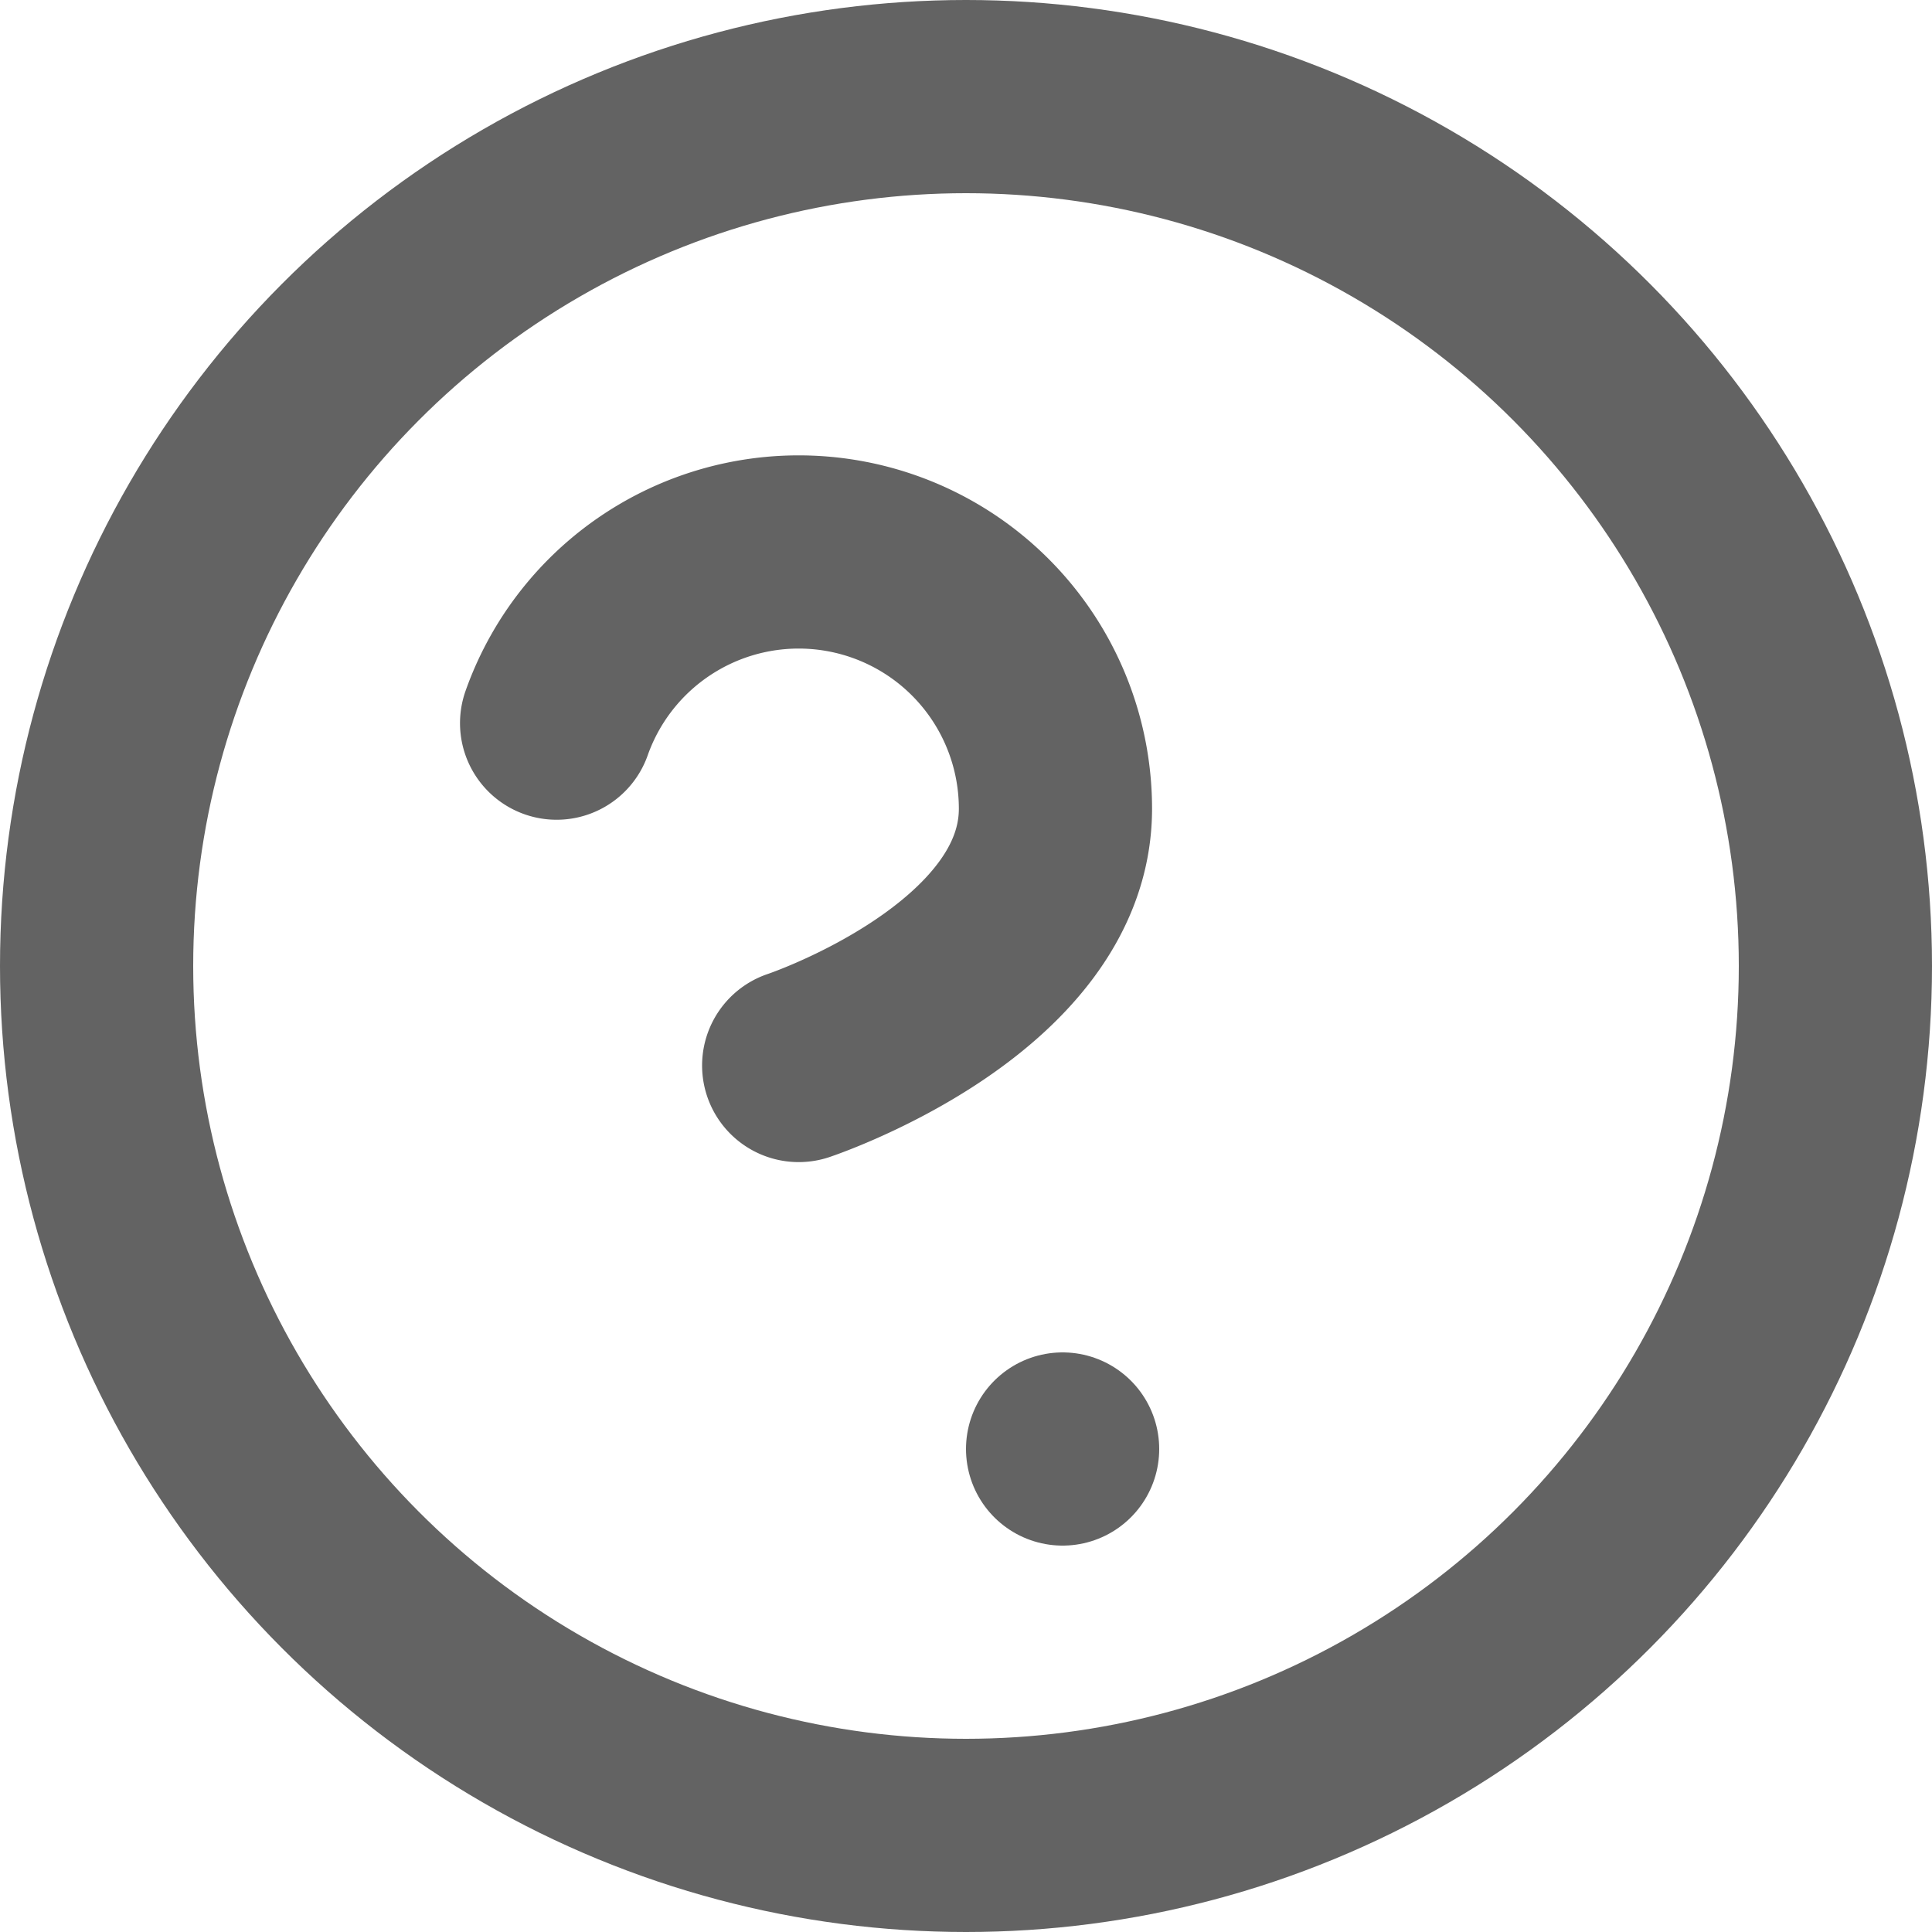
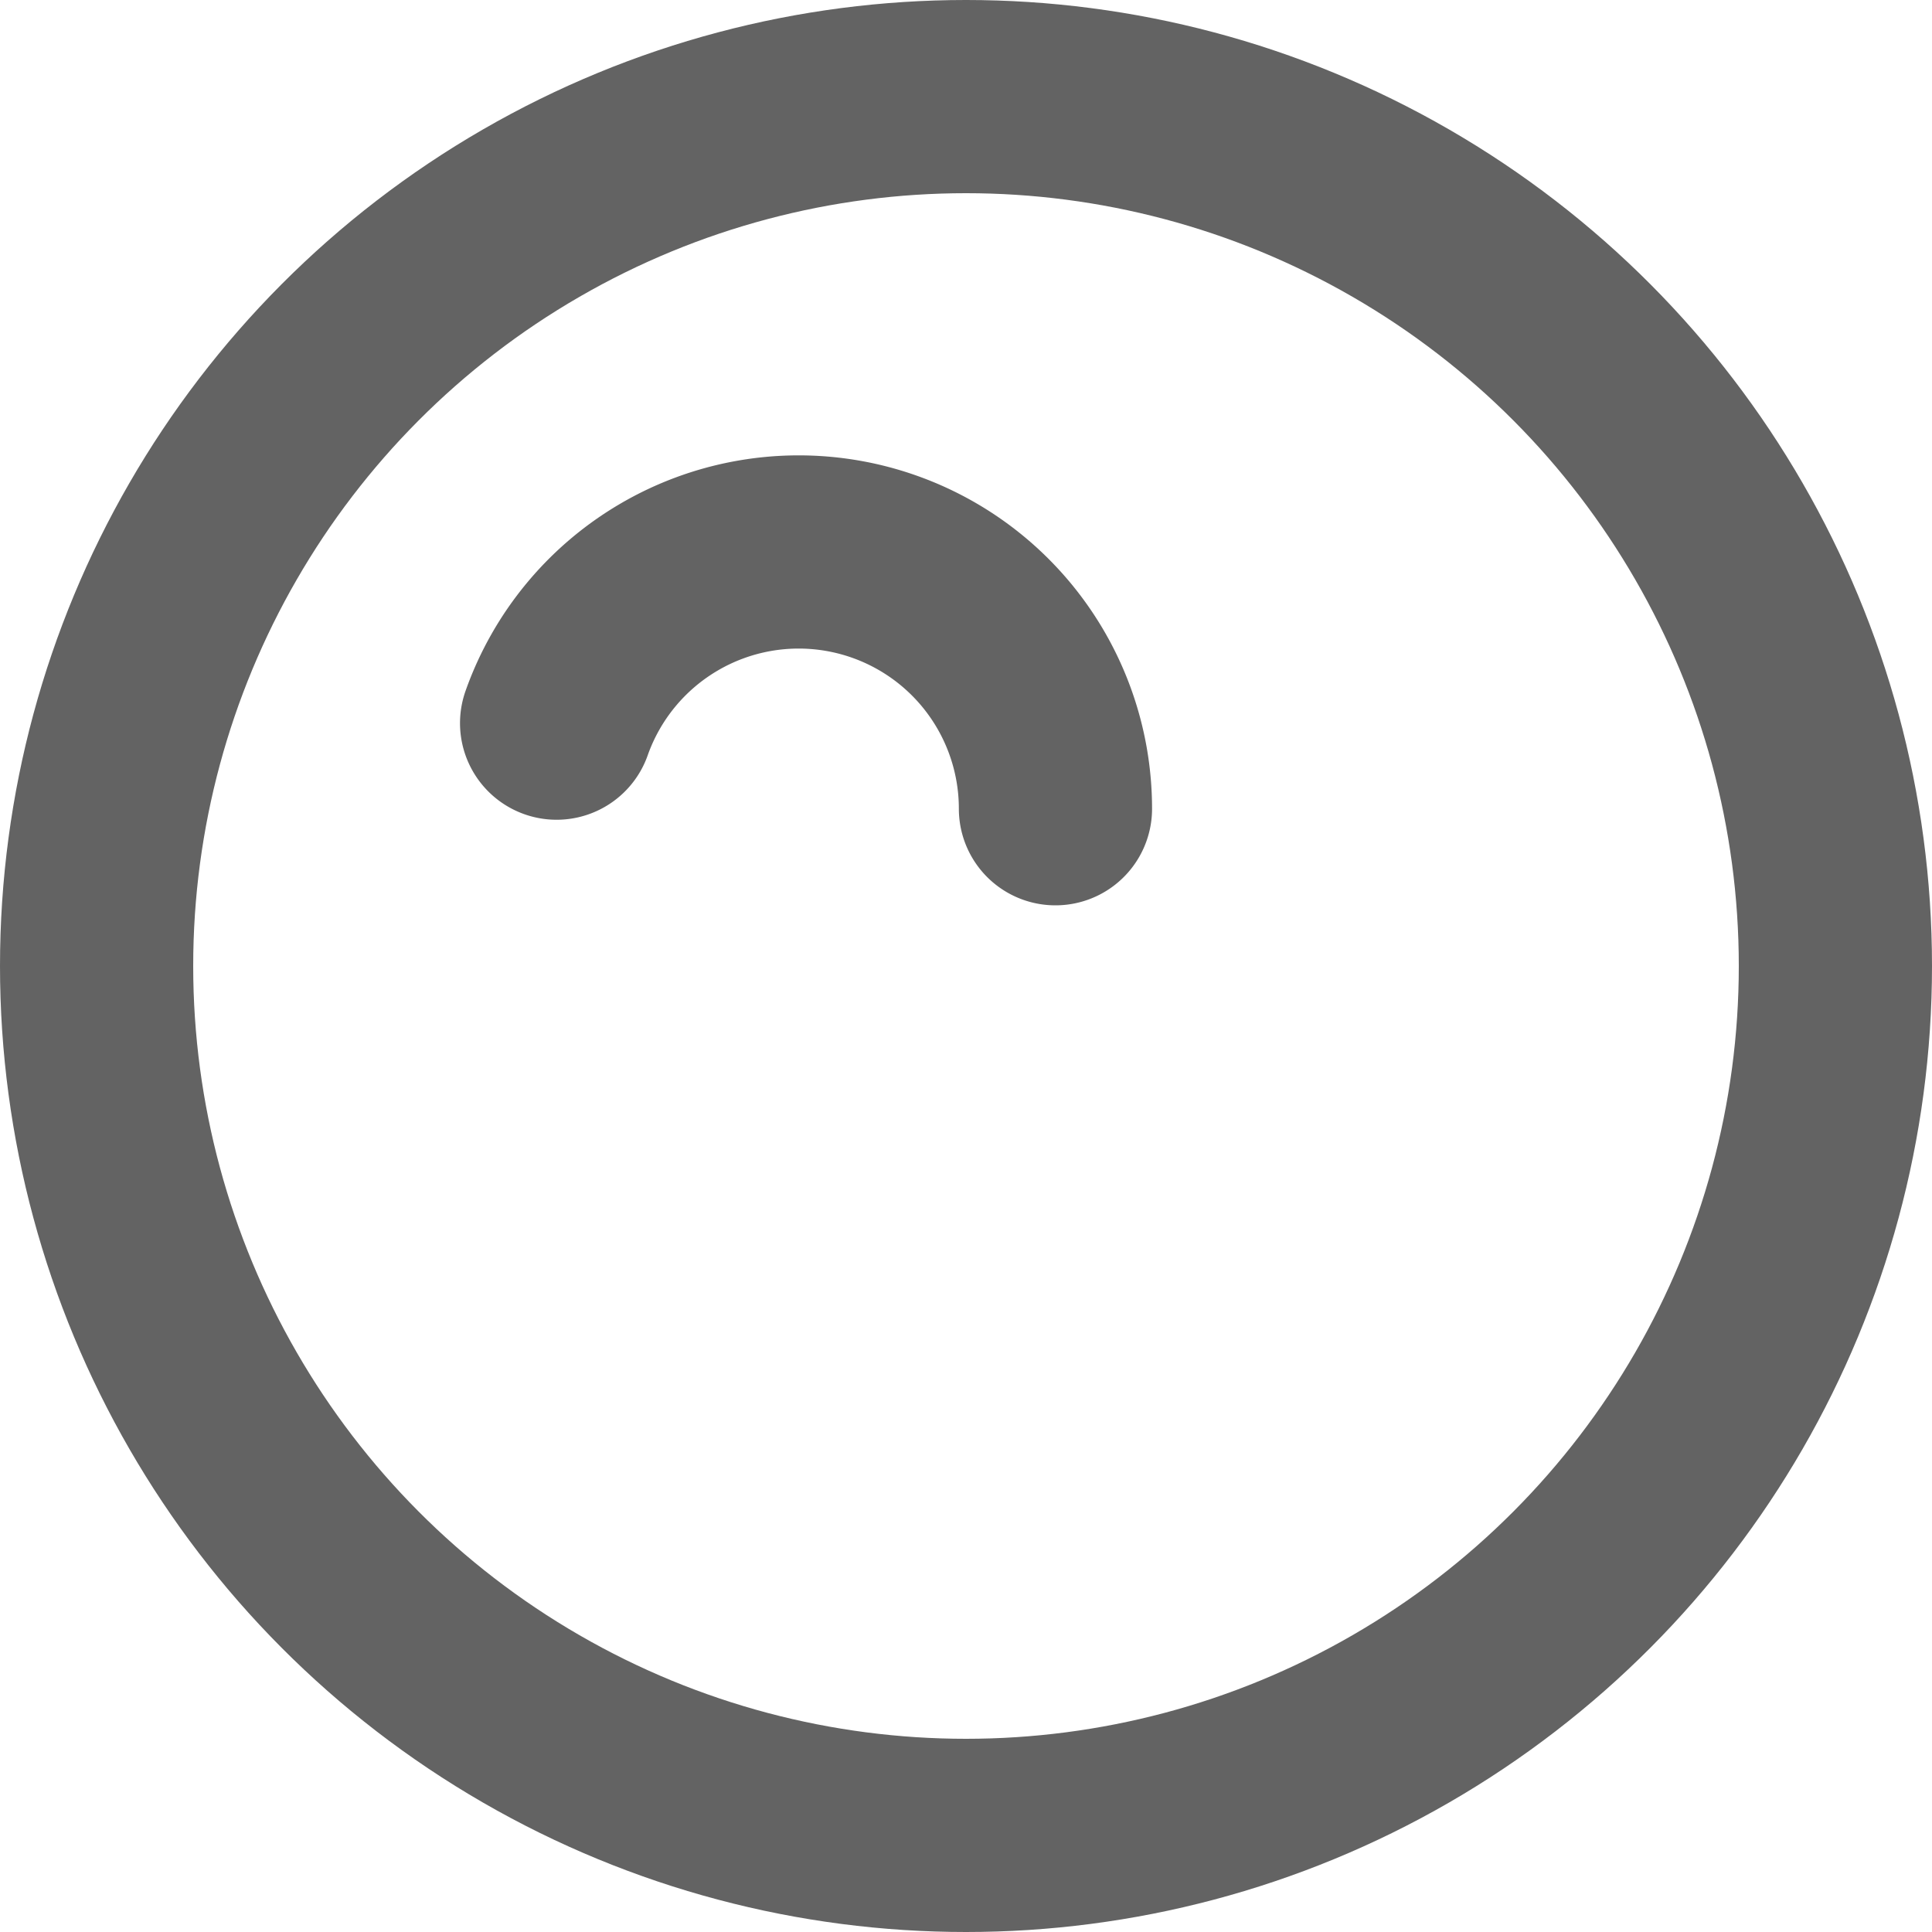
<svg xmlns="http://www.w3.org/2000/svg" width="10" height="10" viewBox="0 0 10 10">
  <g id="Group_1172" data-name="Group 1172" transform="translate(0.105 0.5)">
    <circle id="Ellipse_23" data-name="Ellipse 23" cx="4.5" cy="4.5" r="4.5" transform="translate(0.395)" fill="none" stroke="#636363" stroke-linecap="round" stroke-linejoin="round" stroke-width="1" />
-     <path id="Path_3260" data-name="Path 3260" d="M9.09,7.883a1.329,1.329,0,0,1,2.582.443c0,.886-1.329,1.329-1.329,1.329" transform="translate(-6.314 -4.64)" fill="none" stroke="#636363" stroke-linecap="round" stroke-linejoin="round" stroke-width="1" />
-     <line id="Line_31" data-name="Line 31" transform="translate(5.395 7)" fill="none" stroke="#636363" stroke-linecap="round" stroke-linejoin="round" stroke-width="1" />
+     <path id="Path_3260" data-name="Path 3260" d="M9.09,7.883a1.329,1.329,0,0,1,2.582.443" transform="translate(-6.314 -4.64)" fill="none" stroke="#636363" stroke-linecap="round" stroke-linejoin="round" stroke-width="1" />
  </g>
</svg>